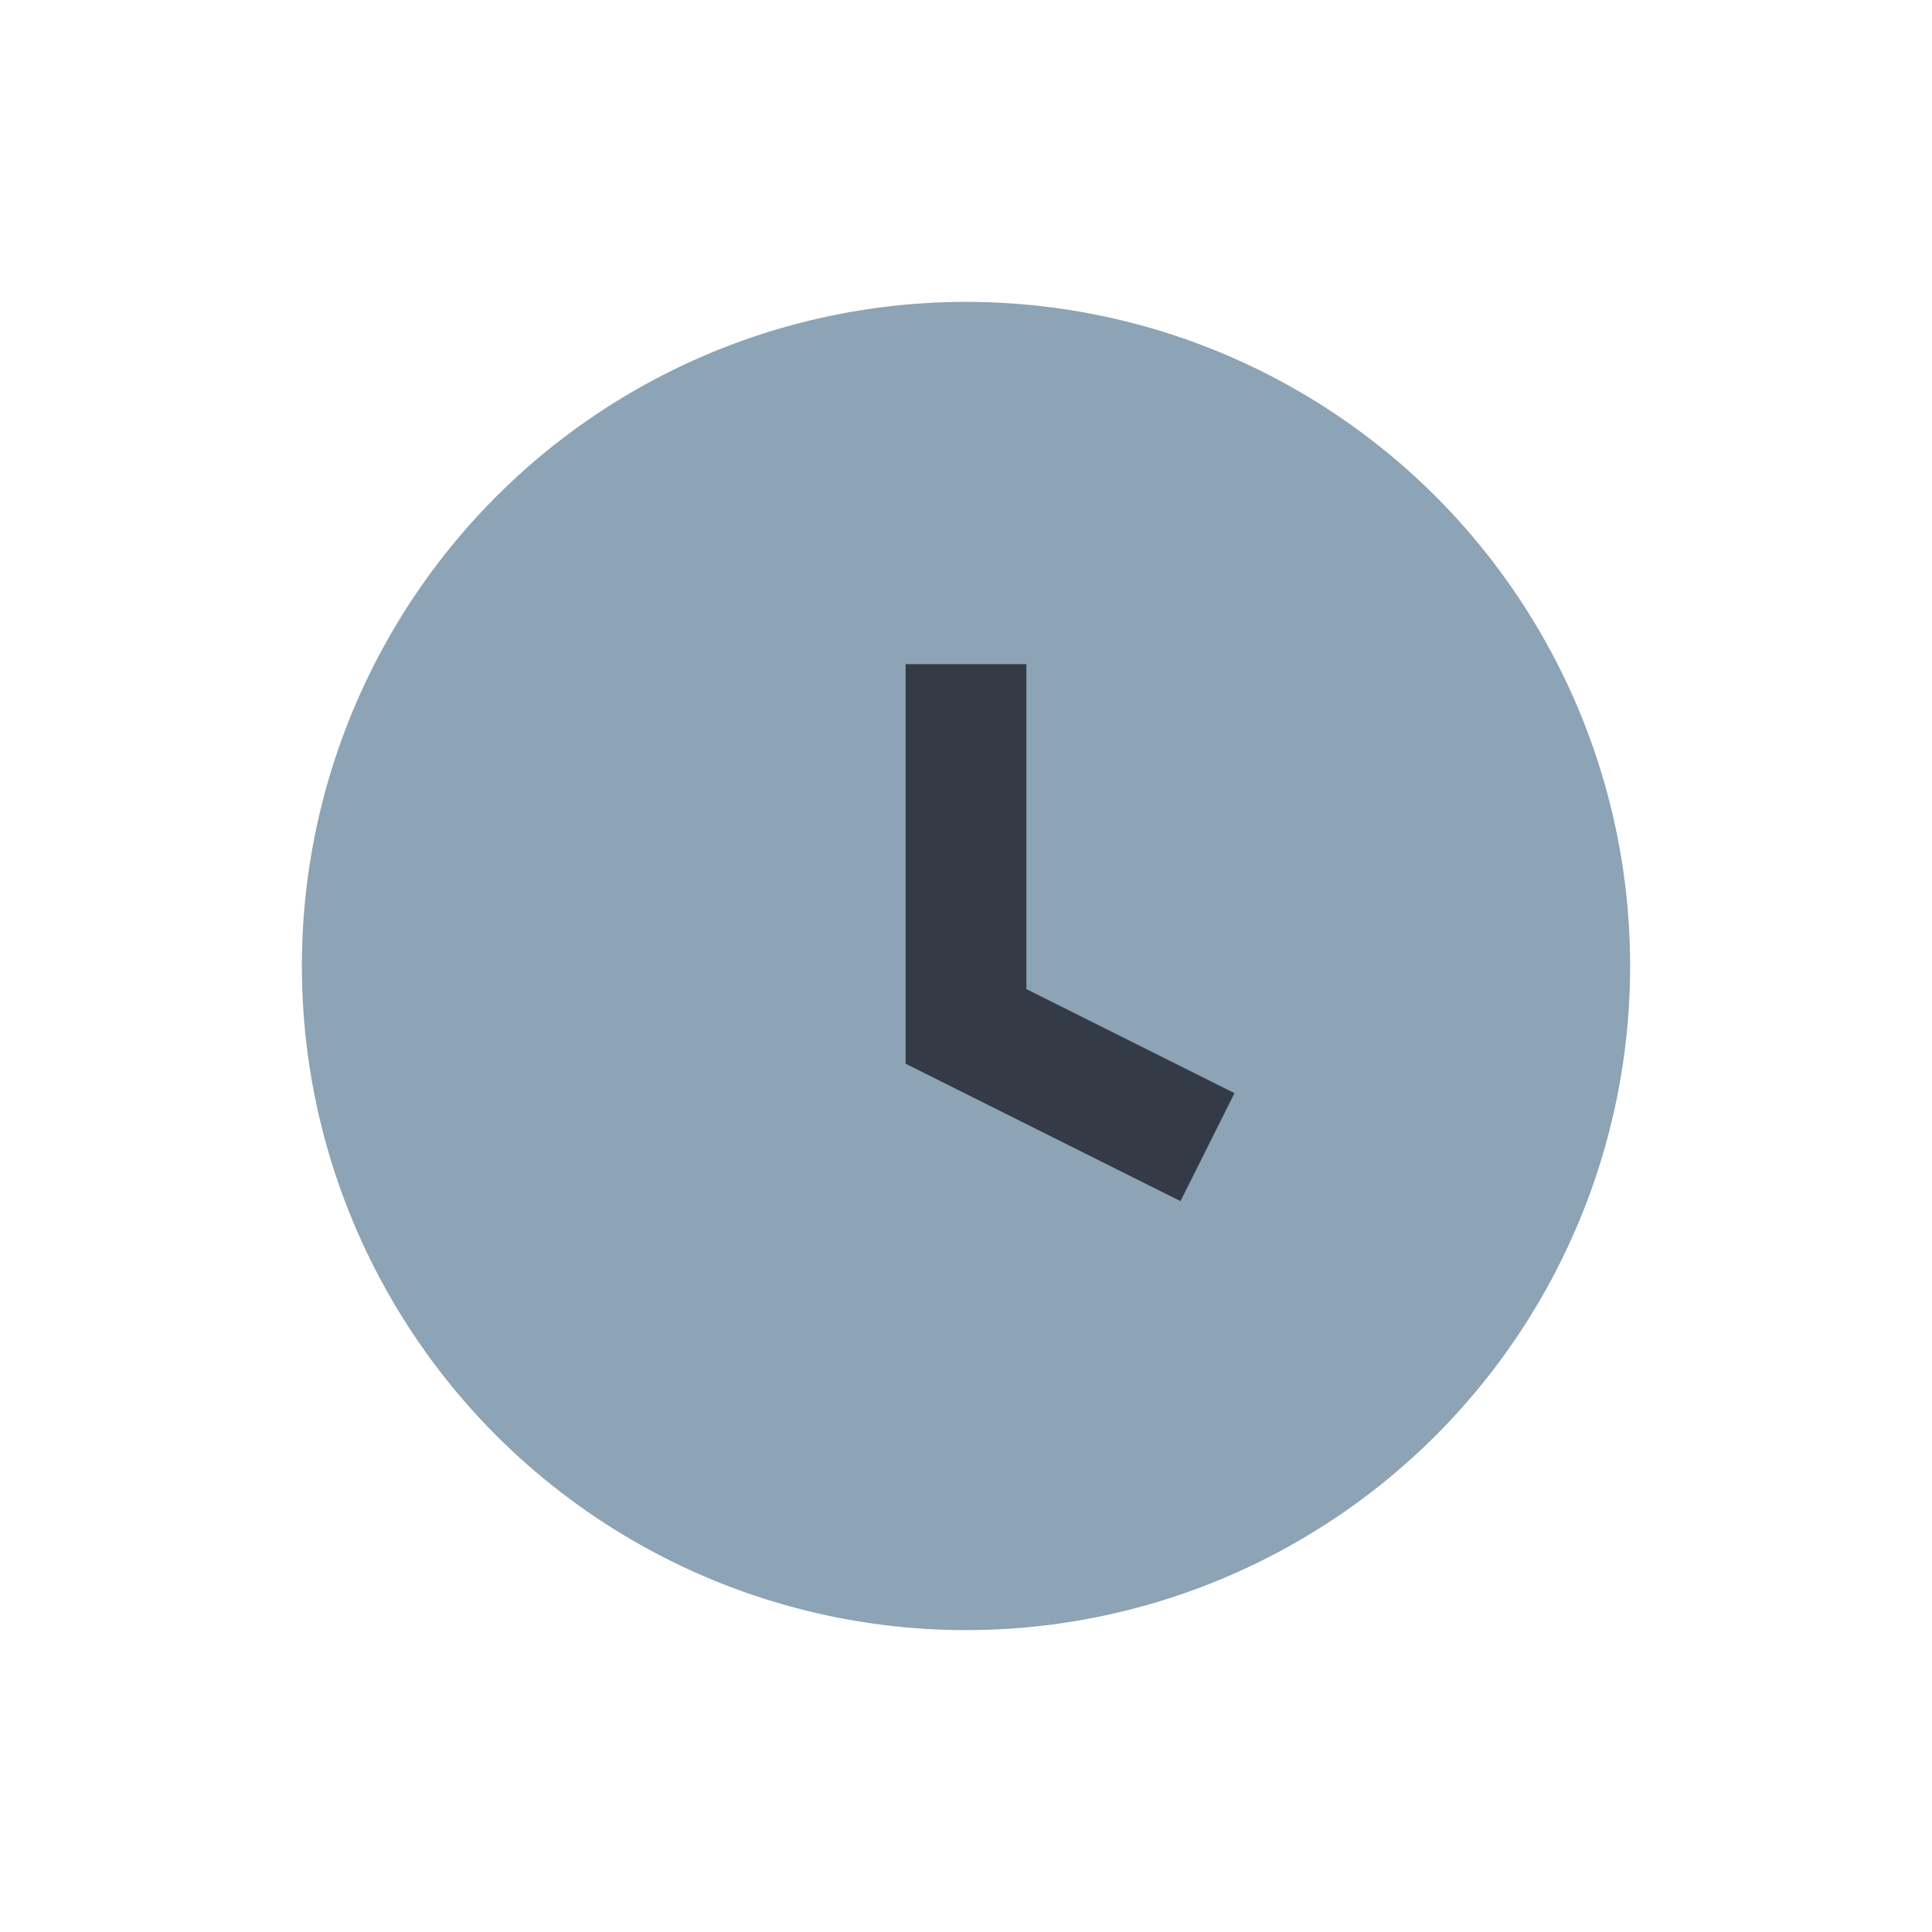
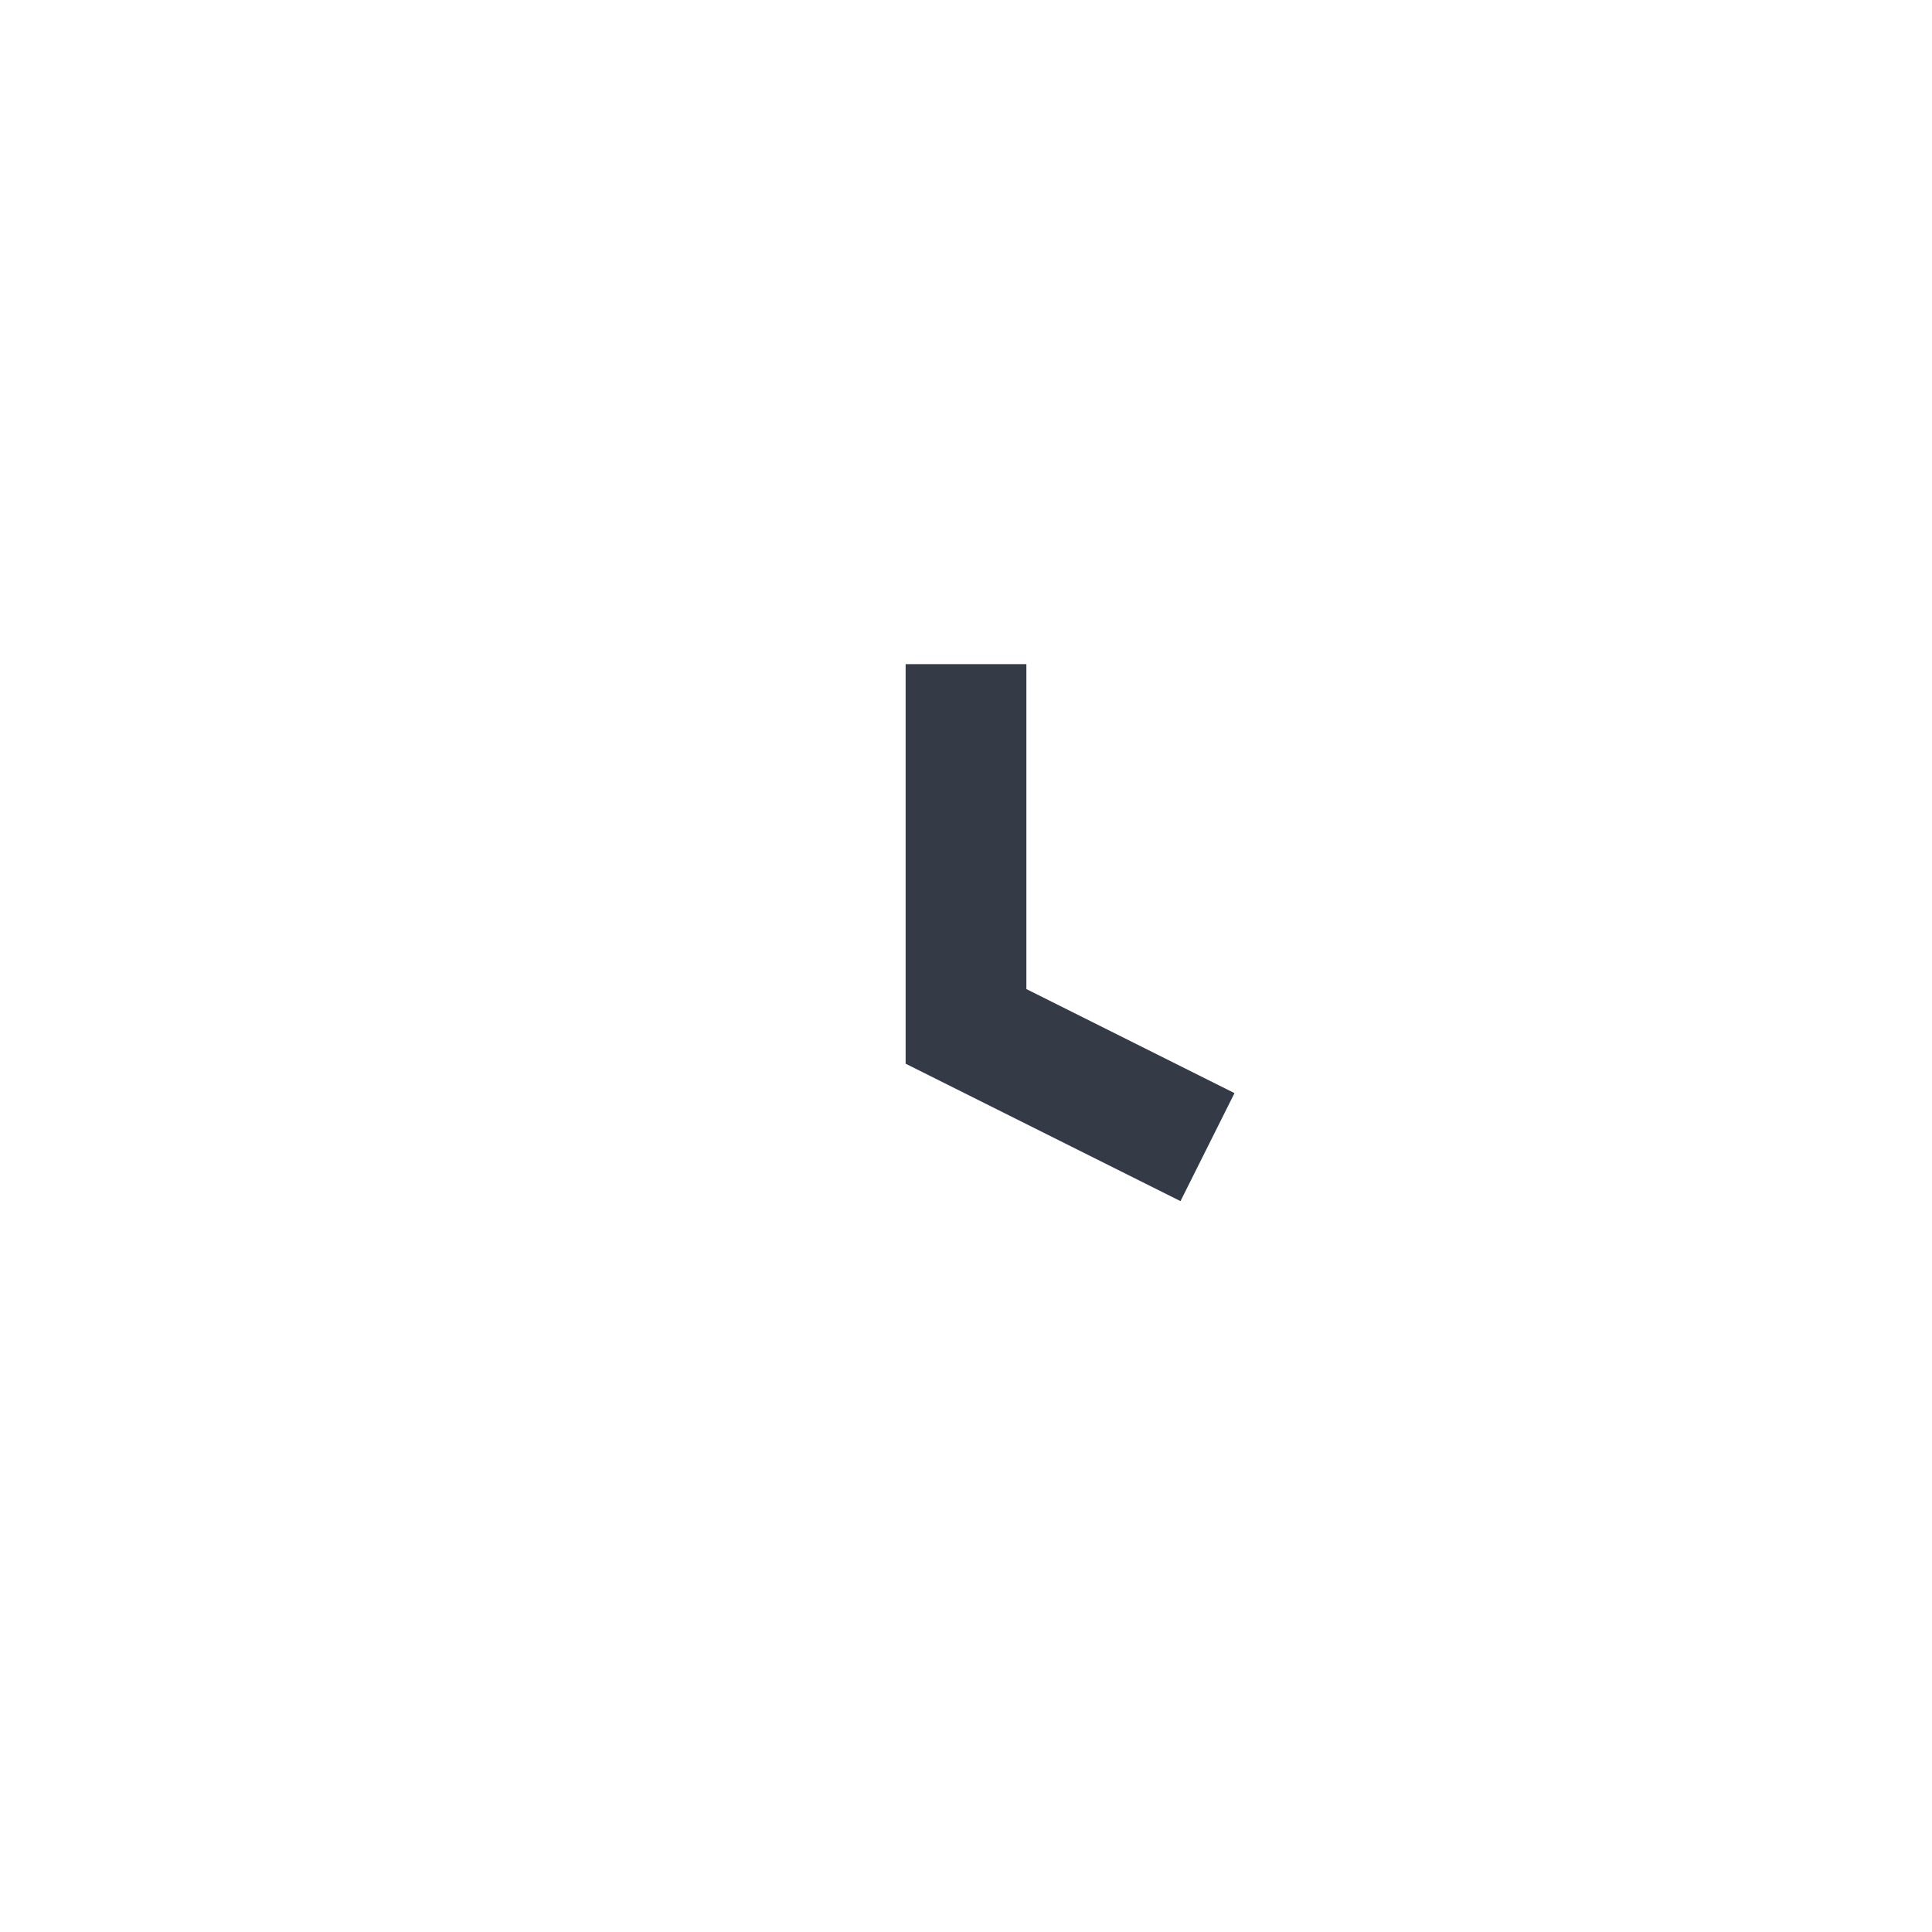
<svg xmlns="http://www.w3.org/2000/svg" width="32" height="32" viewBox="0 0 32 32">
-   <circle cx="16" cy="16" r="11" fill="#8DA3B6" />
  <path d="M16 11v6l4 2" stroke="#353A47" stroke-width="2" fill="none" />
</svg>